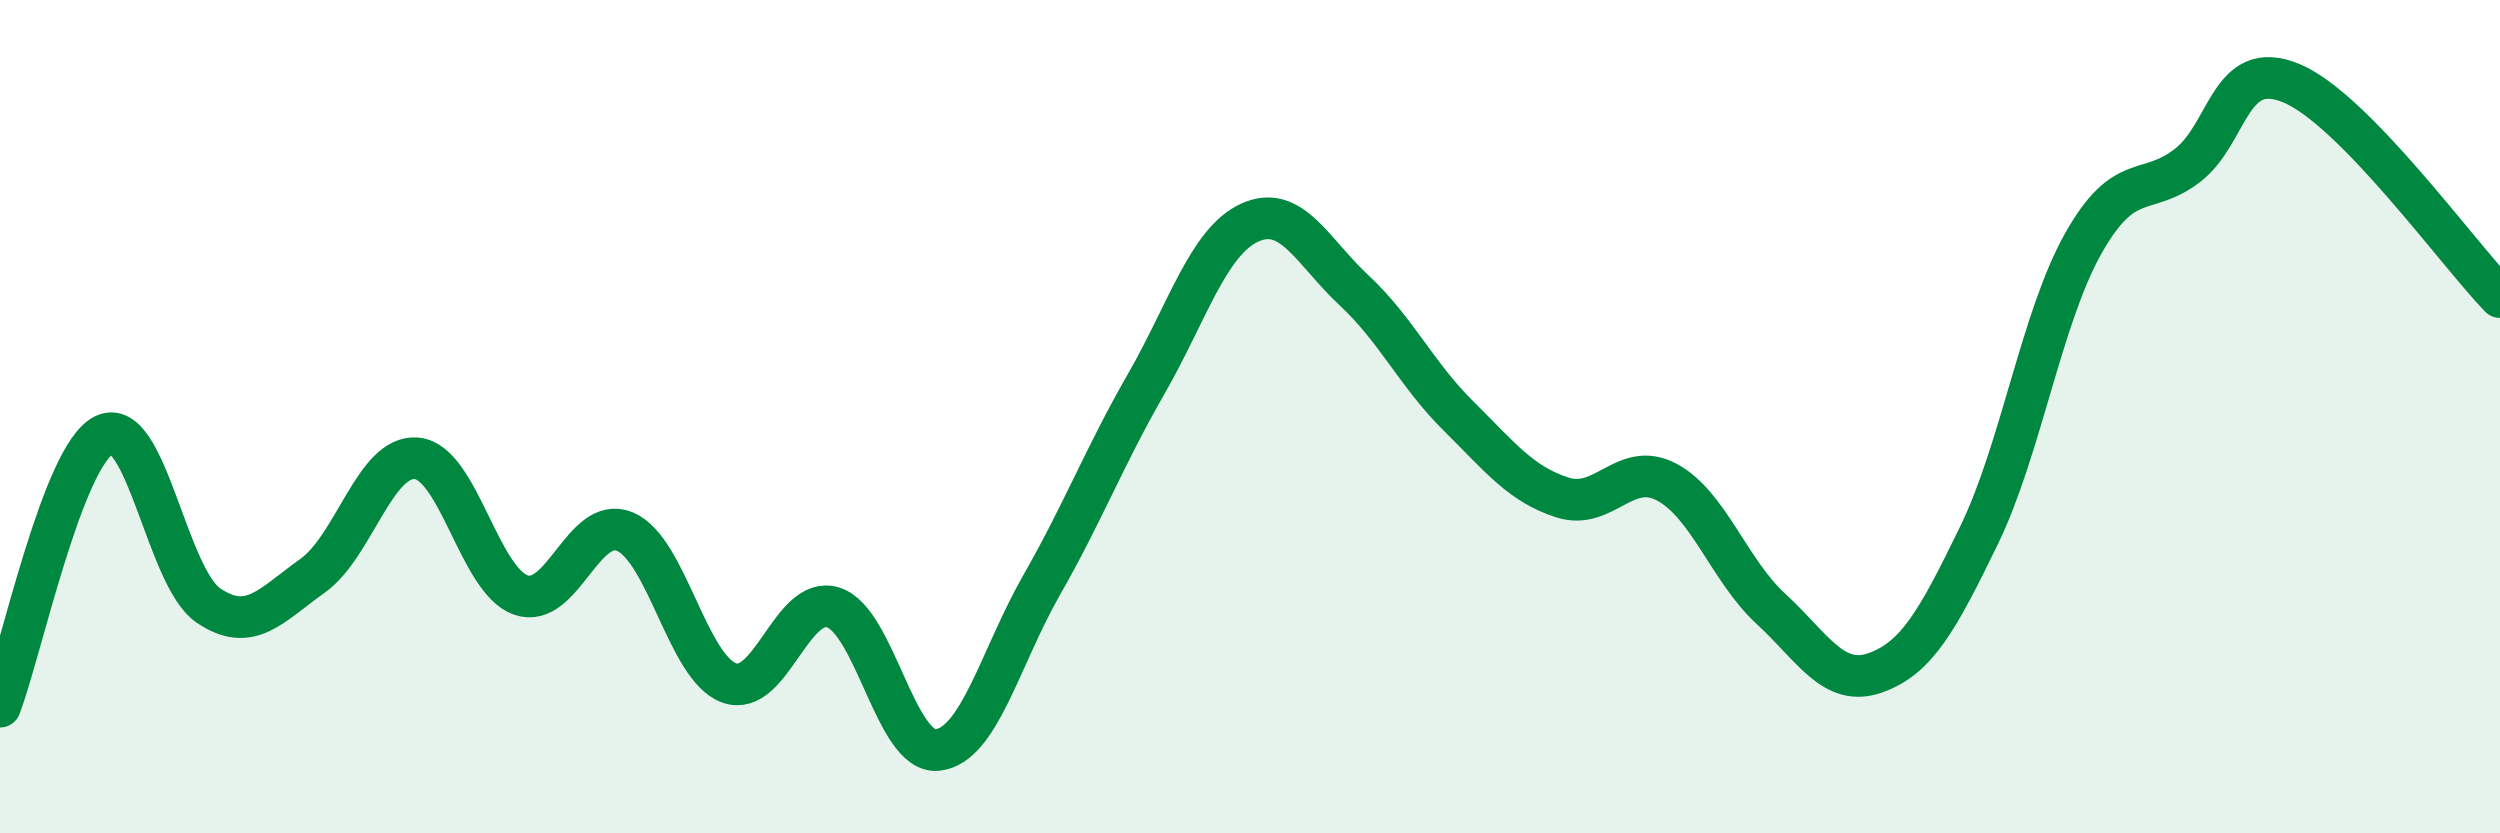
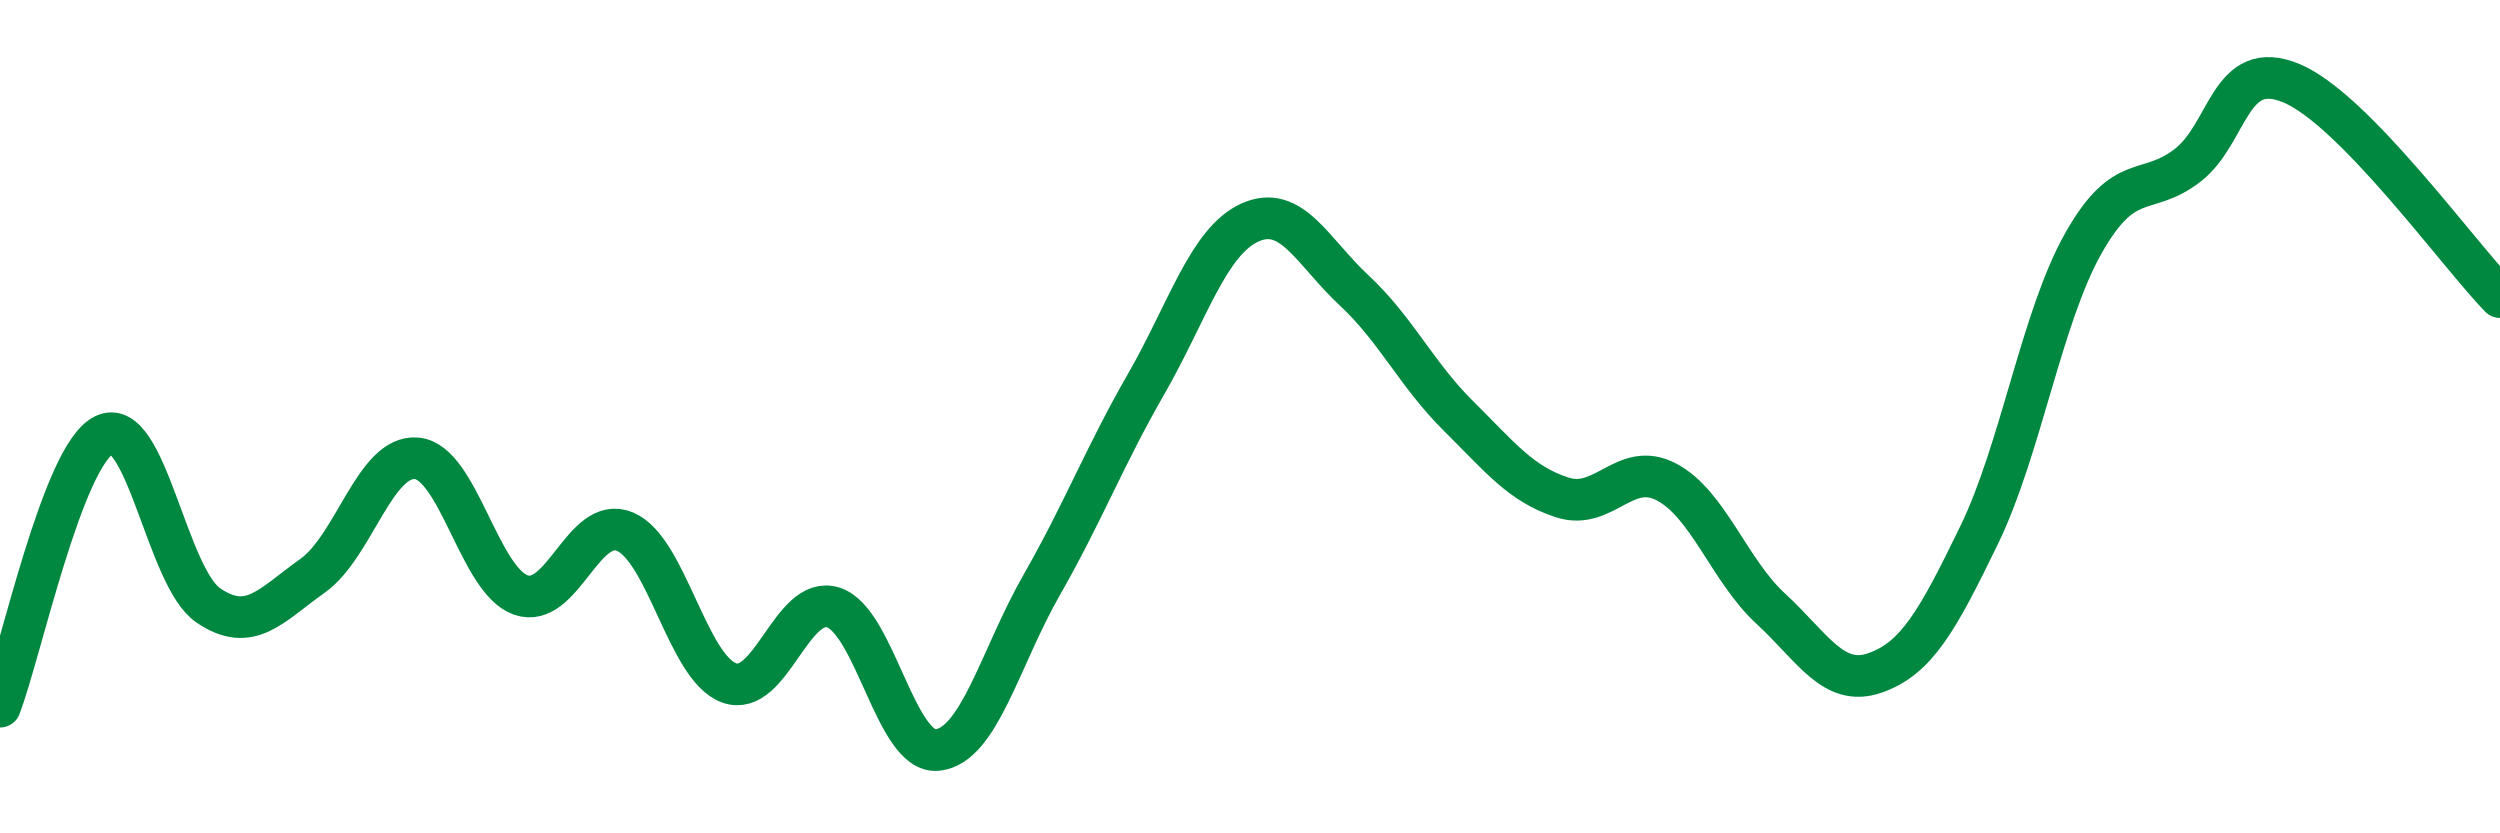
<svg xmlns="http://www.w3.org/2000/svg" width="60" height="20" viewBox="0 0 60 20">
-   <path d="M 0,16.96 C 0.5,15.66 1.5,10.93 2.5,10.44 C 3.5,9.95 4,13.85 5,14.53 C 6,15.21 6.5,14.53 7.5,13.82 C 8.5,13.11 9,10.91 10,11 C 11,11.09 11.5,13.93 12.5,14.28 C 13.5,14.63 14,12.34 15,12.76 C 16,13.18 16.5,16.03 17.5,16.39 C 18.5,16.75 19,14.26 20,14.58 C 21,14.9 21.5,18.11 22.5,18 C 23.5,17.89 24,15.79 25,14.04 C 26,12.29 26.5,10.97 27.5,9.23 C 28.5,7.49 29,5.79 30,5.34 C 31,4.89 31.5,6.04 32.5,6.97 C 33.5,7.9 34,8.99 35,9.98 C 36,10.97 36.5,11.62 37.5,11.94 C 38.5,12.26 39,11.04 40,11.57 C 41,12.1 41.5,13.69 42.5,14.61 C 43.5,15.53 44,16.5 45,16.15 C 46,15.8 46.5,14.9 47.5,12.84 C 48.5,10.78 49,7.61 50,5.84 C 51,4.07 51.5,4.74 52.5,3.97 C 53.5,3.2 53.5,1.37 55,2 C 56.5,2.63 59,6.1 60,7.13L60 20L0 20Z" fill="#008740" opacity="0.1" stroke-linecap="round" stroke-linejoin="round" />
  <path d="M 0,16.96 C 0.5,15.66 1.5,10.93 2.5,10.44 C 3.5,9.95 4,13.85 5,14.53 C 6,15.21 6.5,14.53 7.5,13.82 C 8.5,13.11 9,10.91 10,11 C 11,11.09 11.5,13.93 12.5,14.28 C 13.5,14.63 14,12.34 15,12.76 C 16,13.18 16.5,16.03 17.5,16.39 C 18.5,16.75 19,14.26 20,14.58 C 21,14.9 21.5,18.11 22.5,18 C 23.5,17.89 24,15.79 25,14.04 C 26,12.29 26.5,10.97 27.5,9.23 C 28.5,7.49 29,5.79 30,5.34 C 31,4.89 31.5,6.04 32.5,6.97 C 33.5,7.9 34,8.99 35,9.98 C 36,10.97 36.5,11.62 37.5,11.94 C 38.5,12.26 39,11.04 40,11.57 C 41,12.1 41.5,13.69 42.5,14.61 C 43.5,15.53 44,16.5 45,16.15 C 46,15.8 46.5,14.9 47.5,12.84 C 48.5,10.78 49,7.61 50,5.84 C 51,4.07 51.5,4.74 52.5,3.97 C 53.5,3.2 53.5,1.37 55,2 C 56.5,2.63 59,6.1 60,7.13" stroke="#008740" stroke-width="1" fill="none" stroke-linecap="round" stroke-linejoin="round" />
</svg>